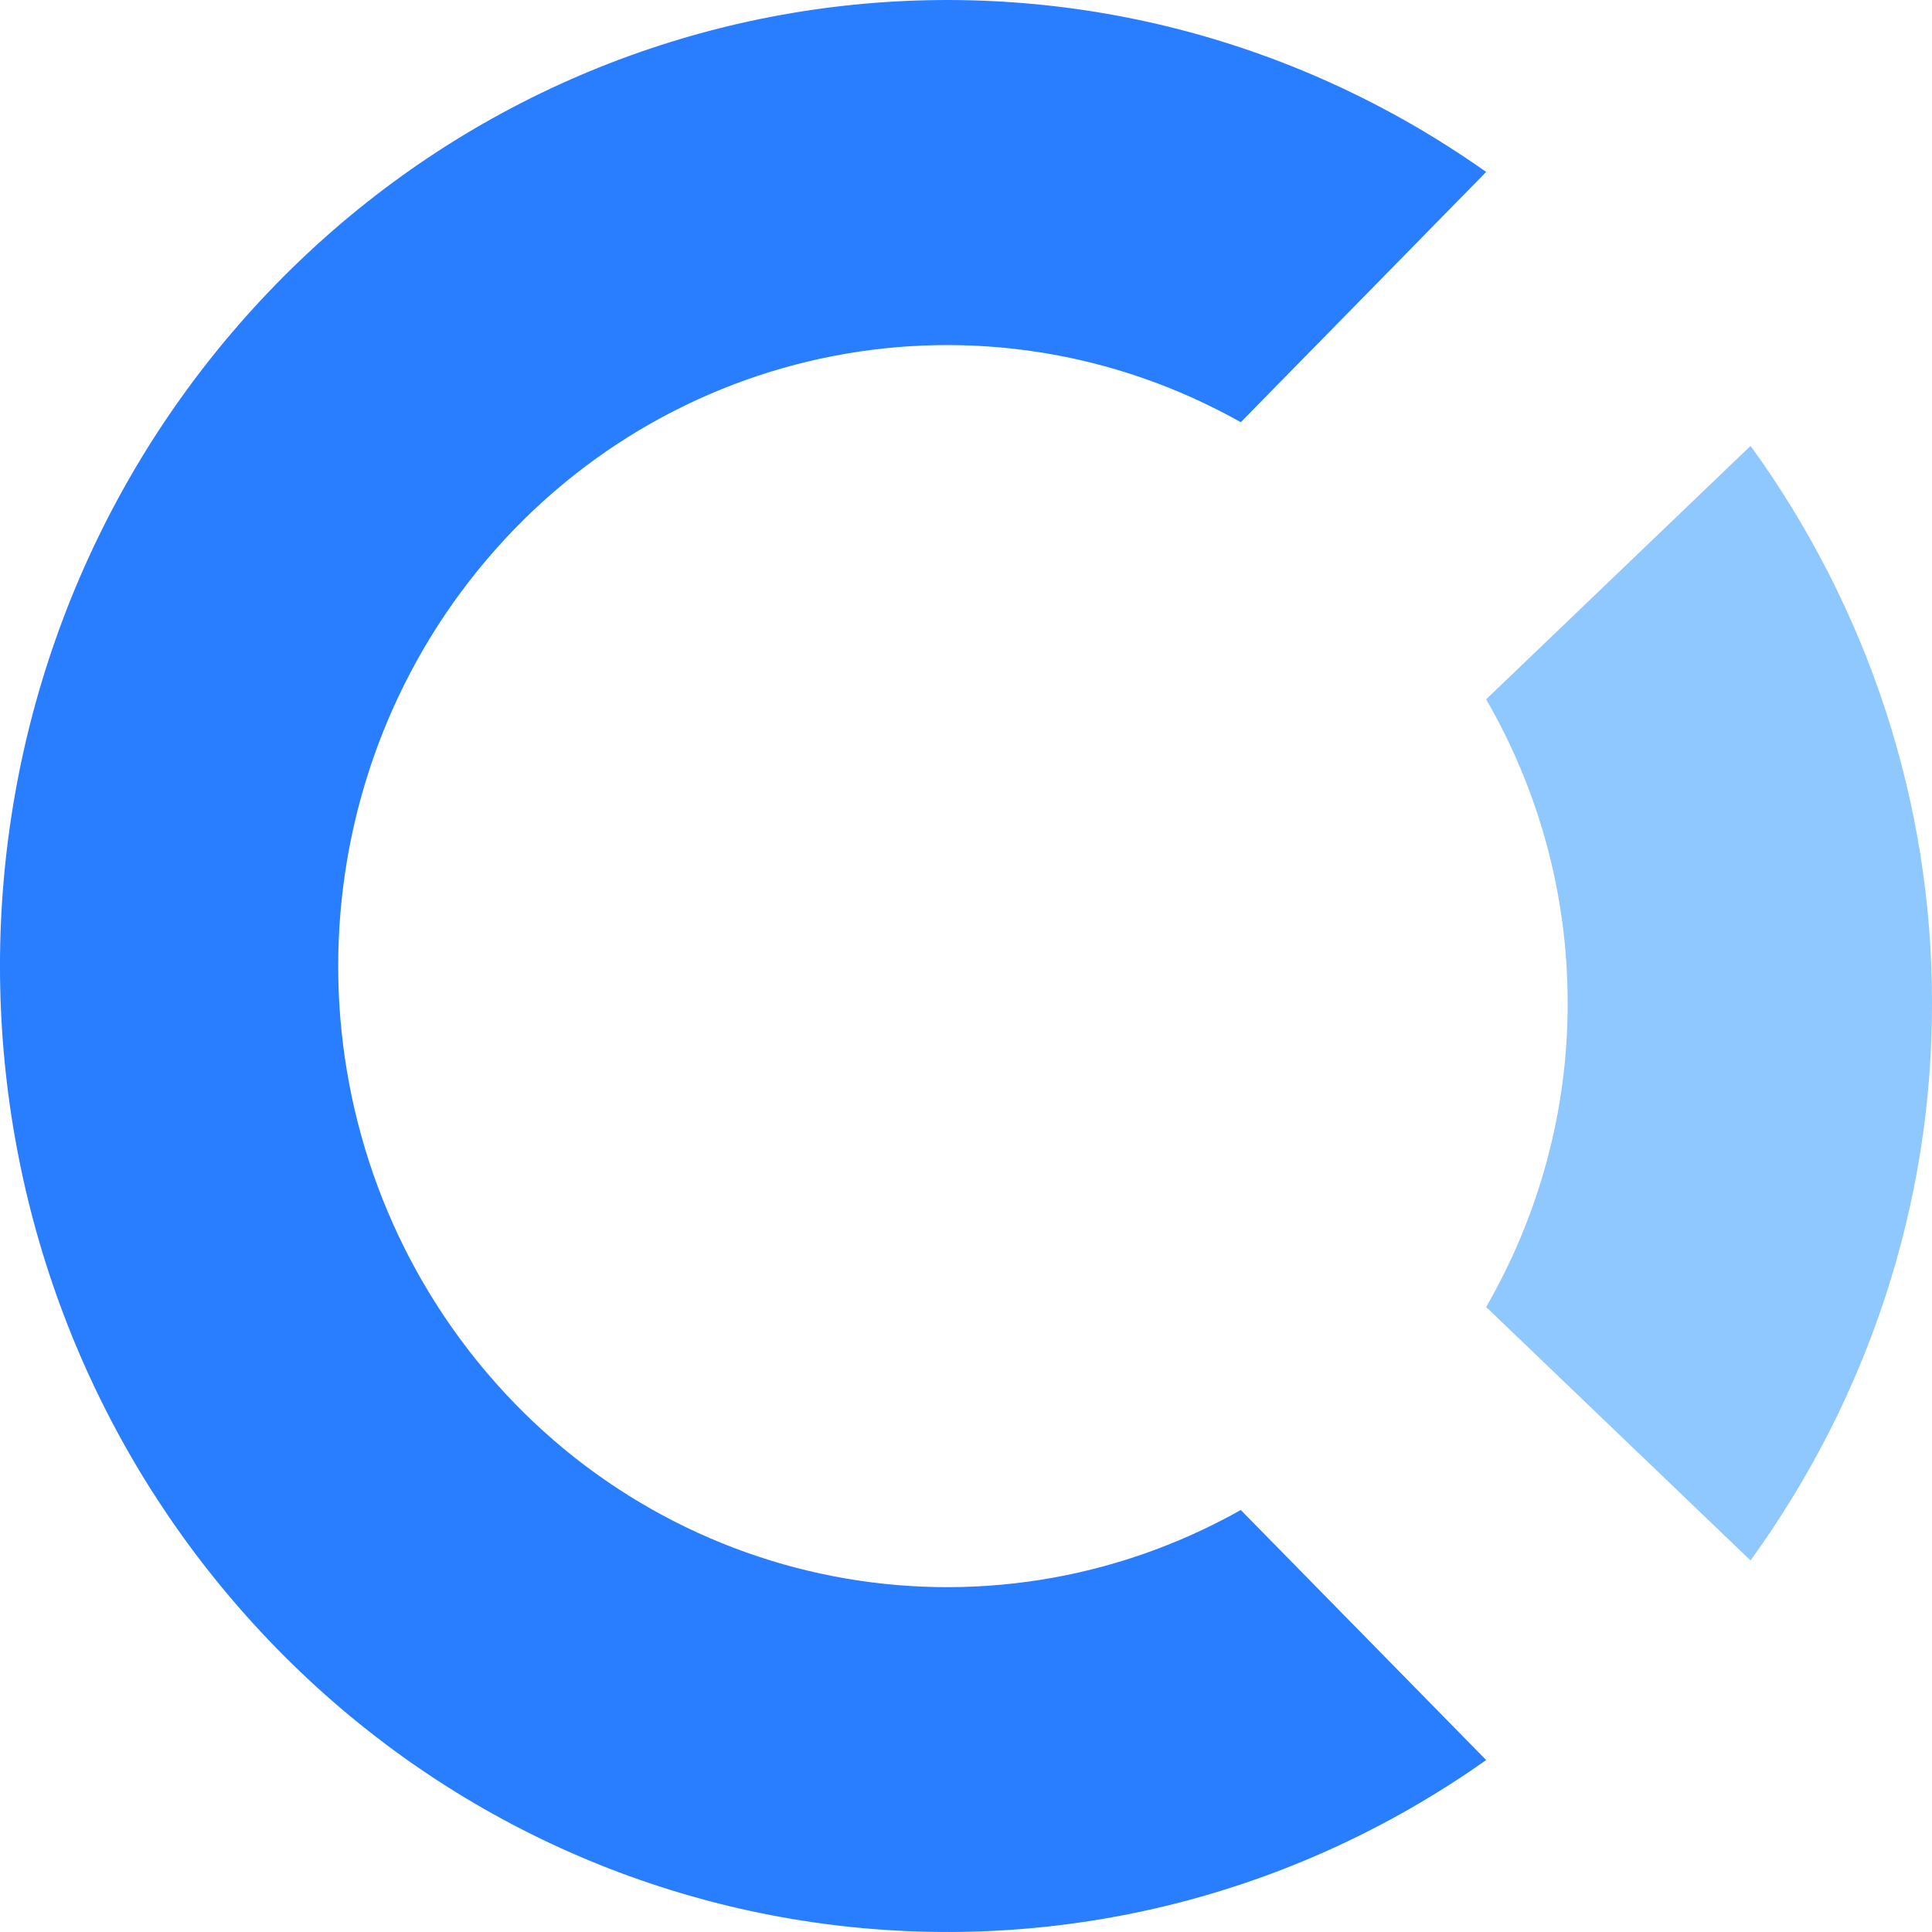
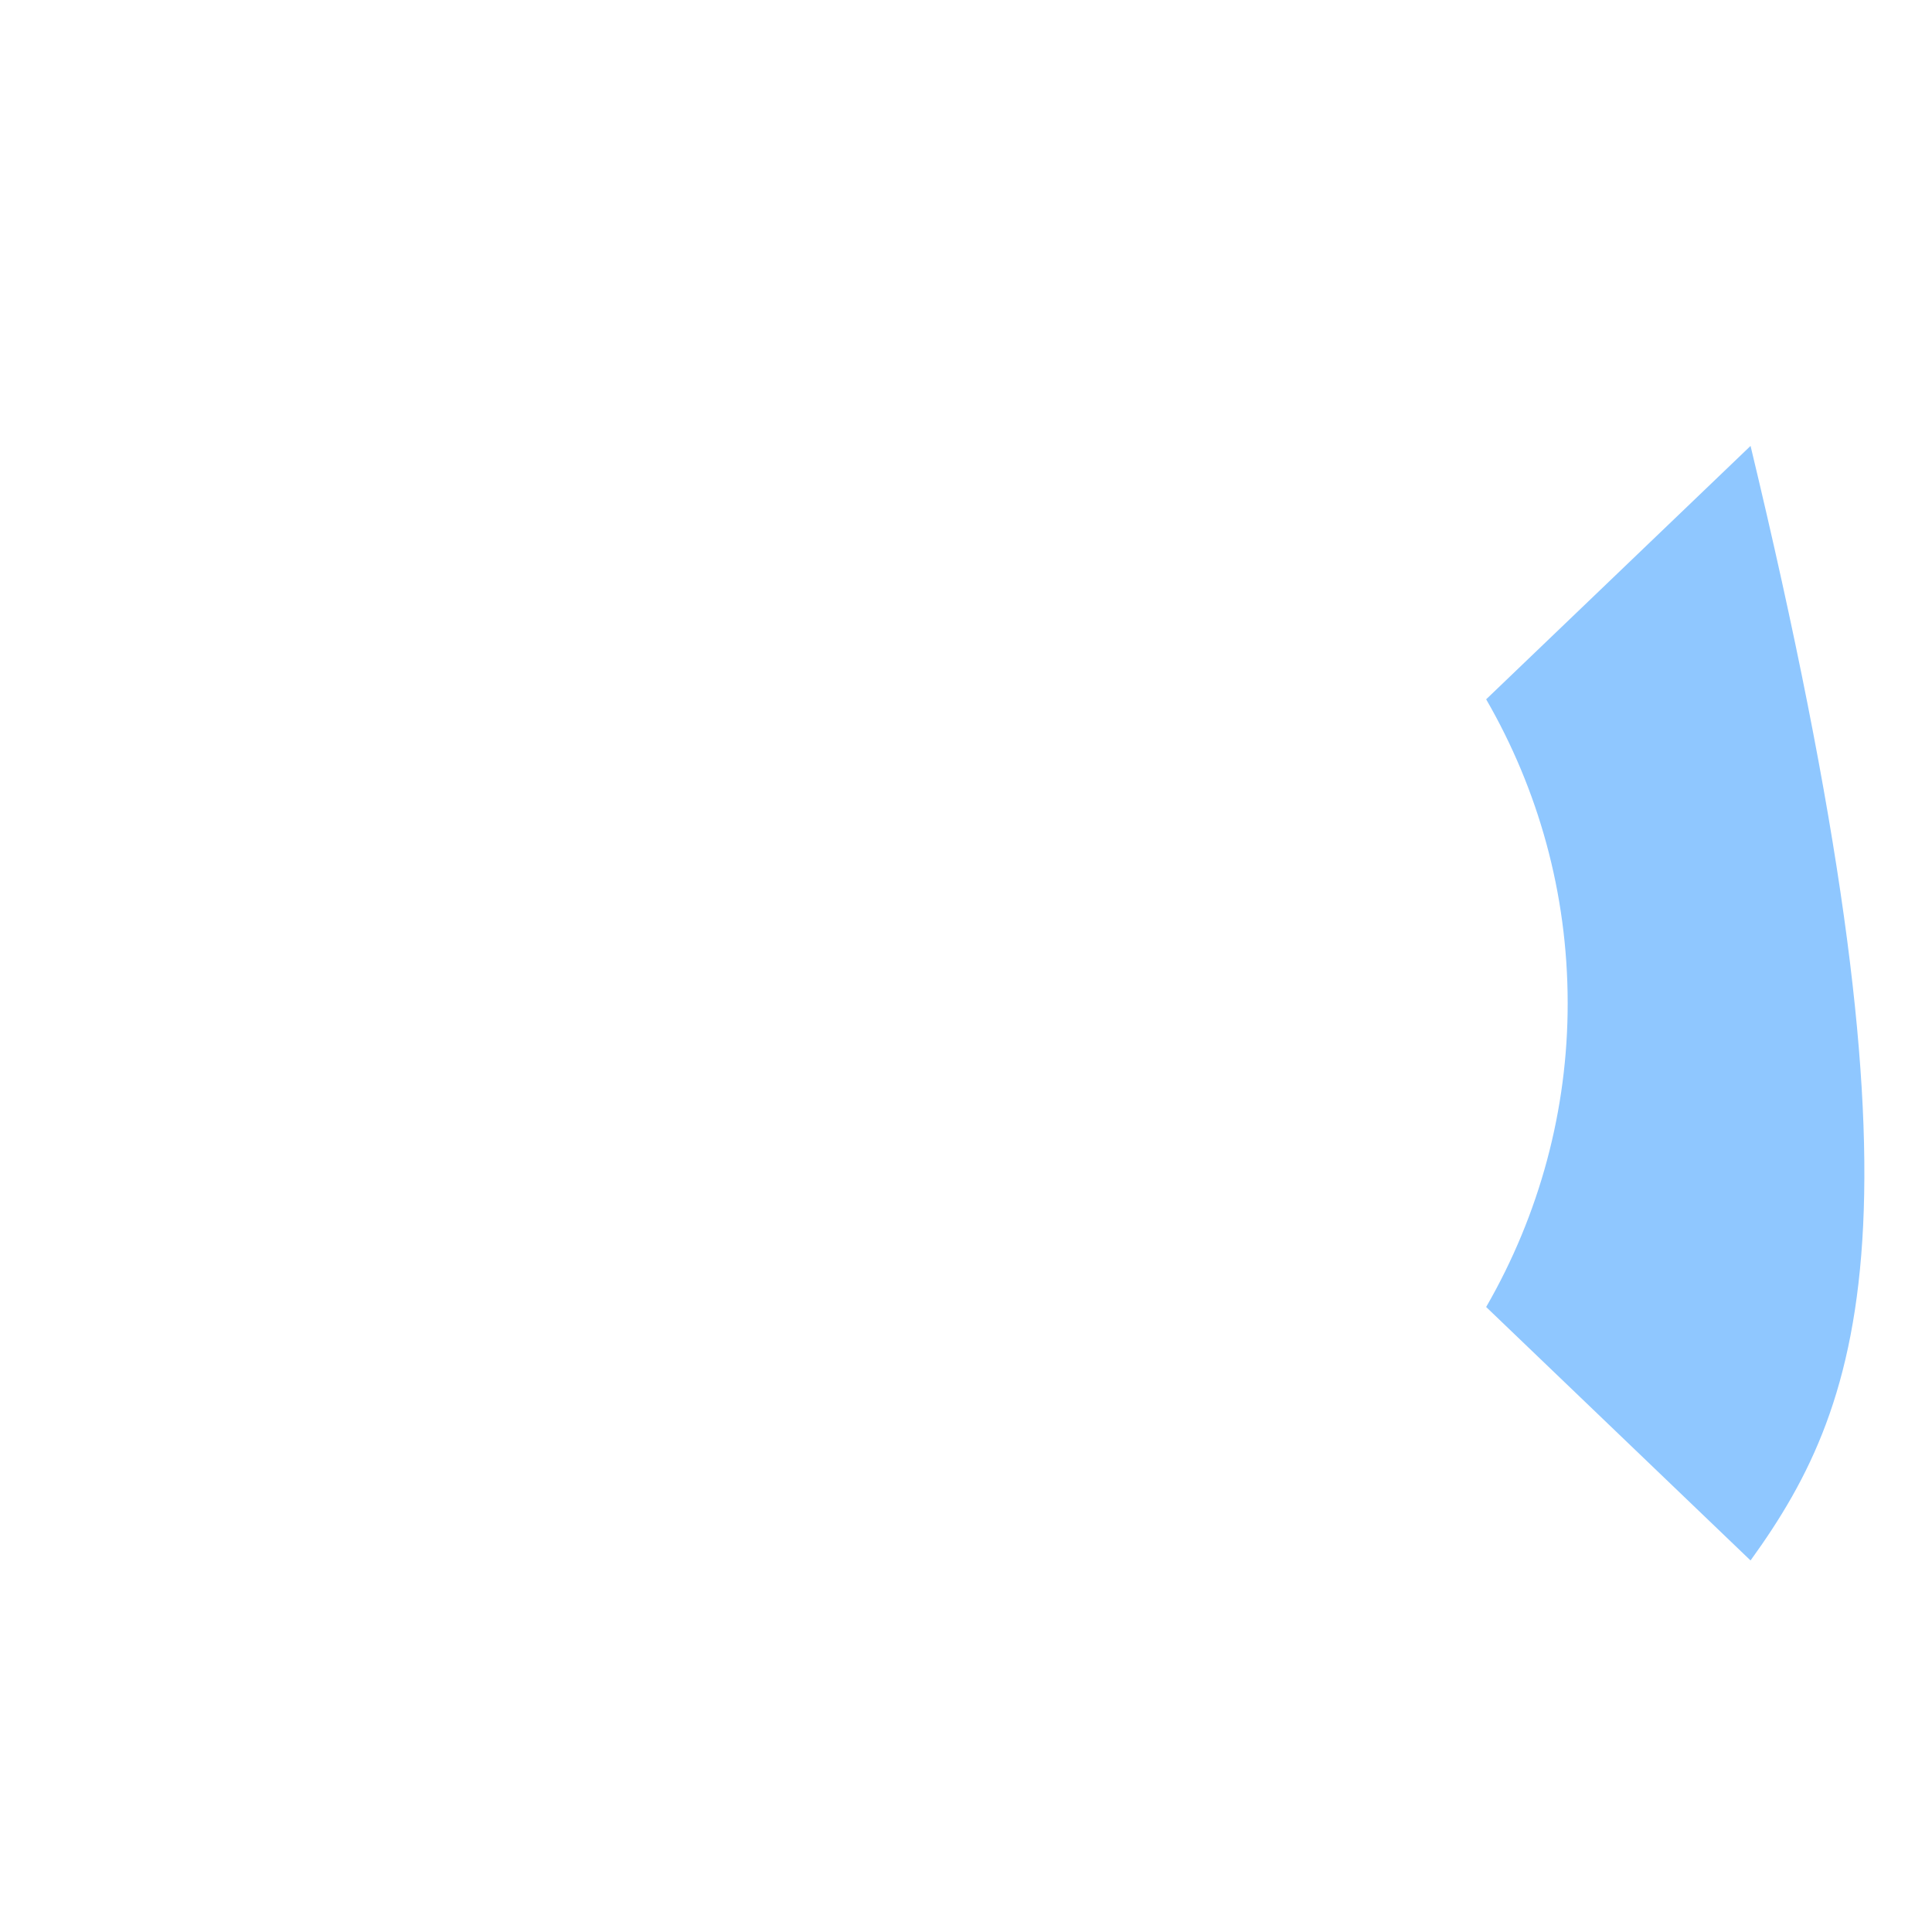
<svg xmlns="http://www.w3.org/2000/svg" width="26px" height="26px" viewBox="0 0 26 26" version="1.1">
  <title>banner_btn_logo_collecrive@2x</title>
  <g id="页面-1" stroke="none" stroke-width="1" fill="none" fill-rule="evenodd">
    <g id="Sponsors_Become-our-sponsor" transform="translate(-708, -377)">
      <g id="banner" transform="translate(0, 60)">
        <g id="btn" transform="translate(688, 306)">
          <g id="banner_btn_logo_collecrive" transform="translate(20, 11)">
-             <path d="M23.558,6 C25.152,8.201 26.004,10.819 26,13.499 C26.005,16.18 25.152,18.798 23.558,21 L20,17.589 C20.722,16.337 21.099,14.93 21.097,13.499 C21.097,12.017 20.7,10.622 20,9.411 L23.559,6 L23.558,6 Z" id="路径" fill="#8FC7FF" />
-             <path d="M20,2.314 L16.698,5.682 C13.252,3.745 8.942,4.58 6.433,7.672 C3.924,10.764 3.924,15.239 6.433,18.331 C8.942,21.423 13.252,22.258 16.698,20.321 L20,23.686 C14.698,27.432 7.489,26.548 3.209,21.626 C-1.07,16.704 -1.07,9.296 3.209,4.374 C7.489,-0.548 14.698,-1.432 20,2.314 Z" id="路径" fill="#297EFF" />
+             <path d="M23.558,6 C26.005,16.18 25.152,18.798 23.558,21 L20,17.589 C20.722,16.337 21.099,14.93 21.097,13.499 C21.097,12.017 20.7,10.622 20,9.411 L23.559,6 L23.558,6 Z" id="路径" fill="#8FC7FF" />
          </g>
        </g>
      </g>
    </g>
  </g>
</svg>